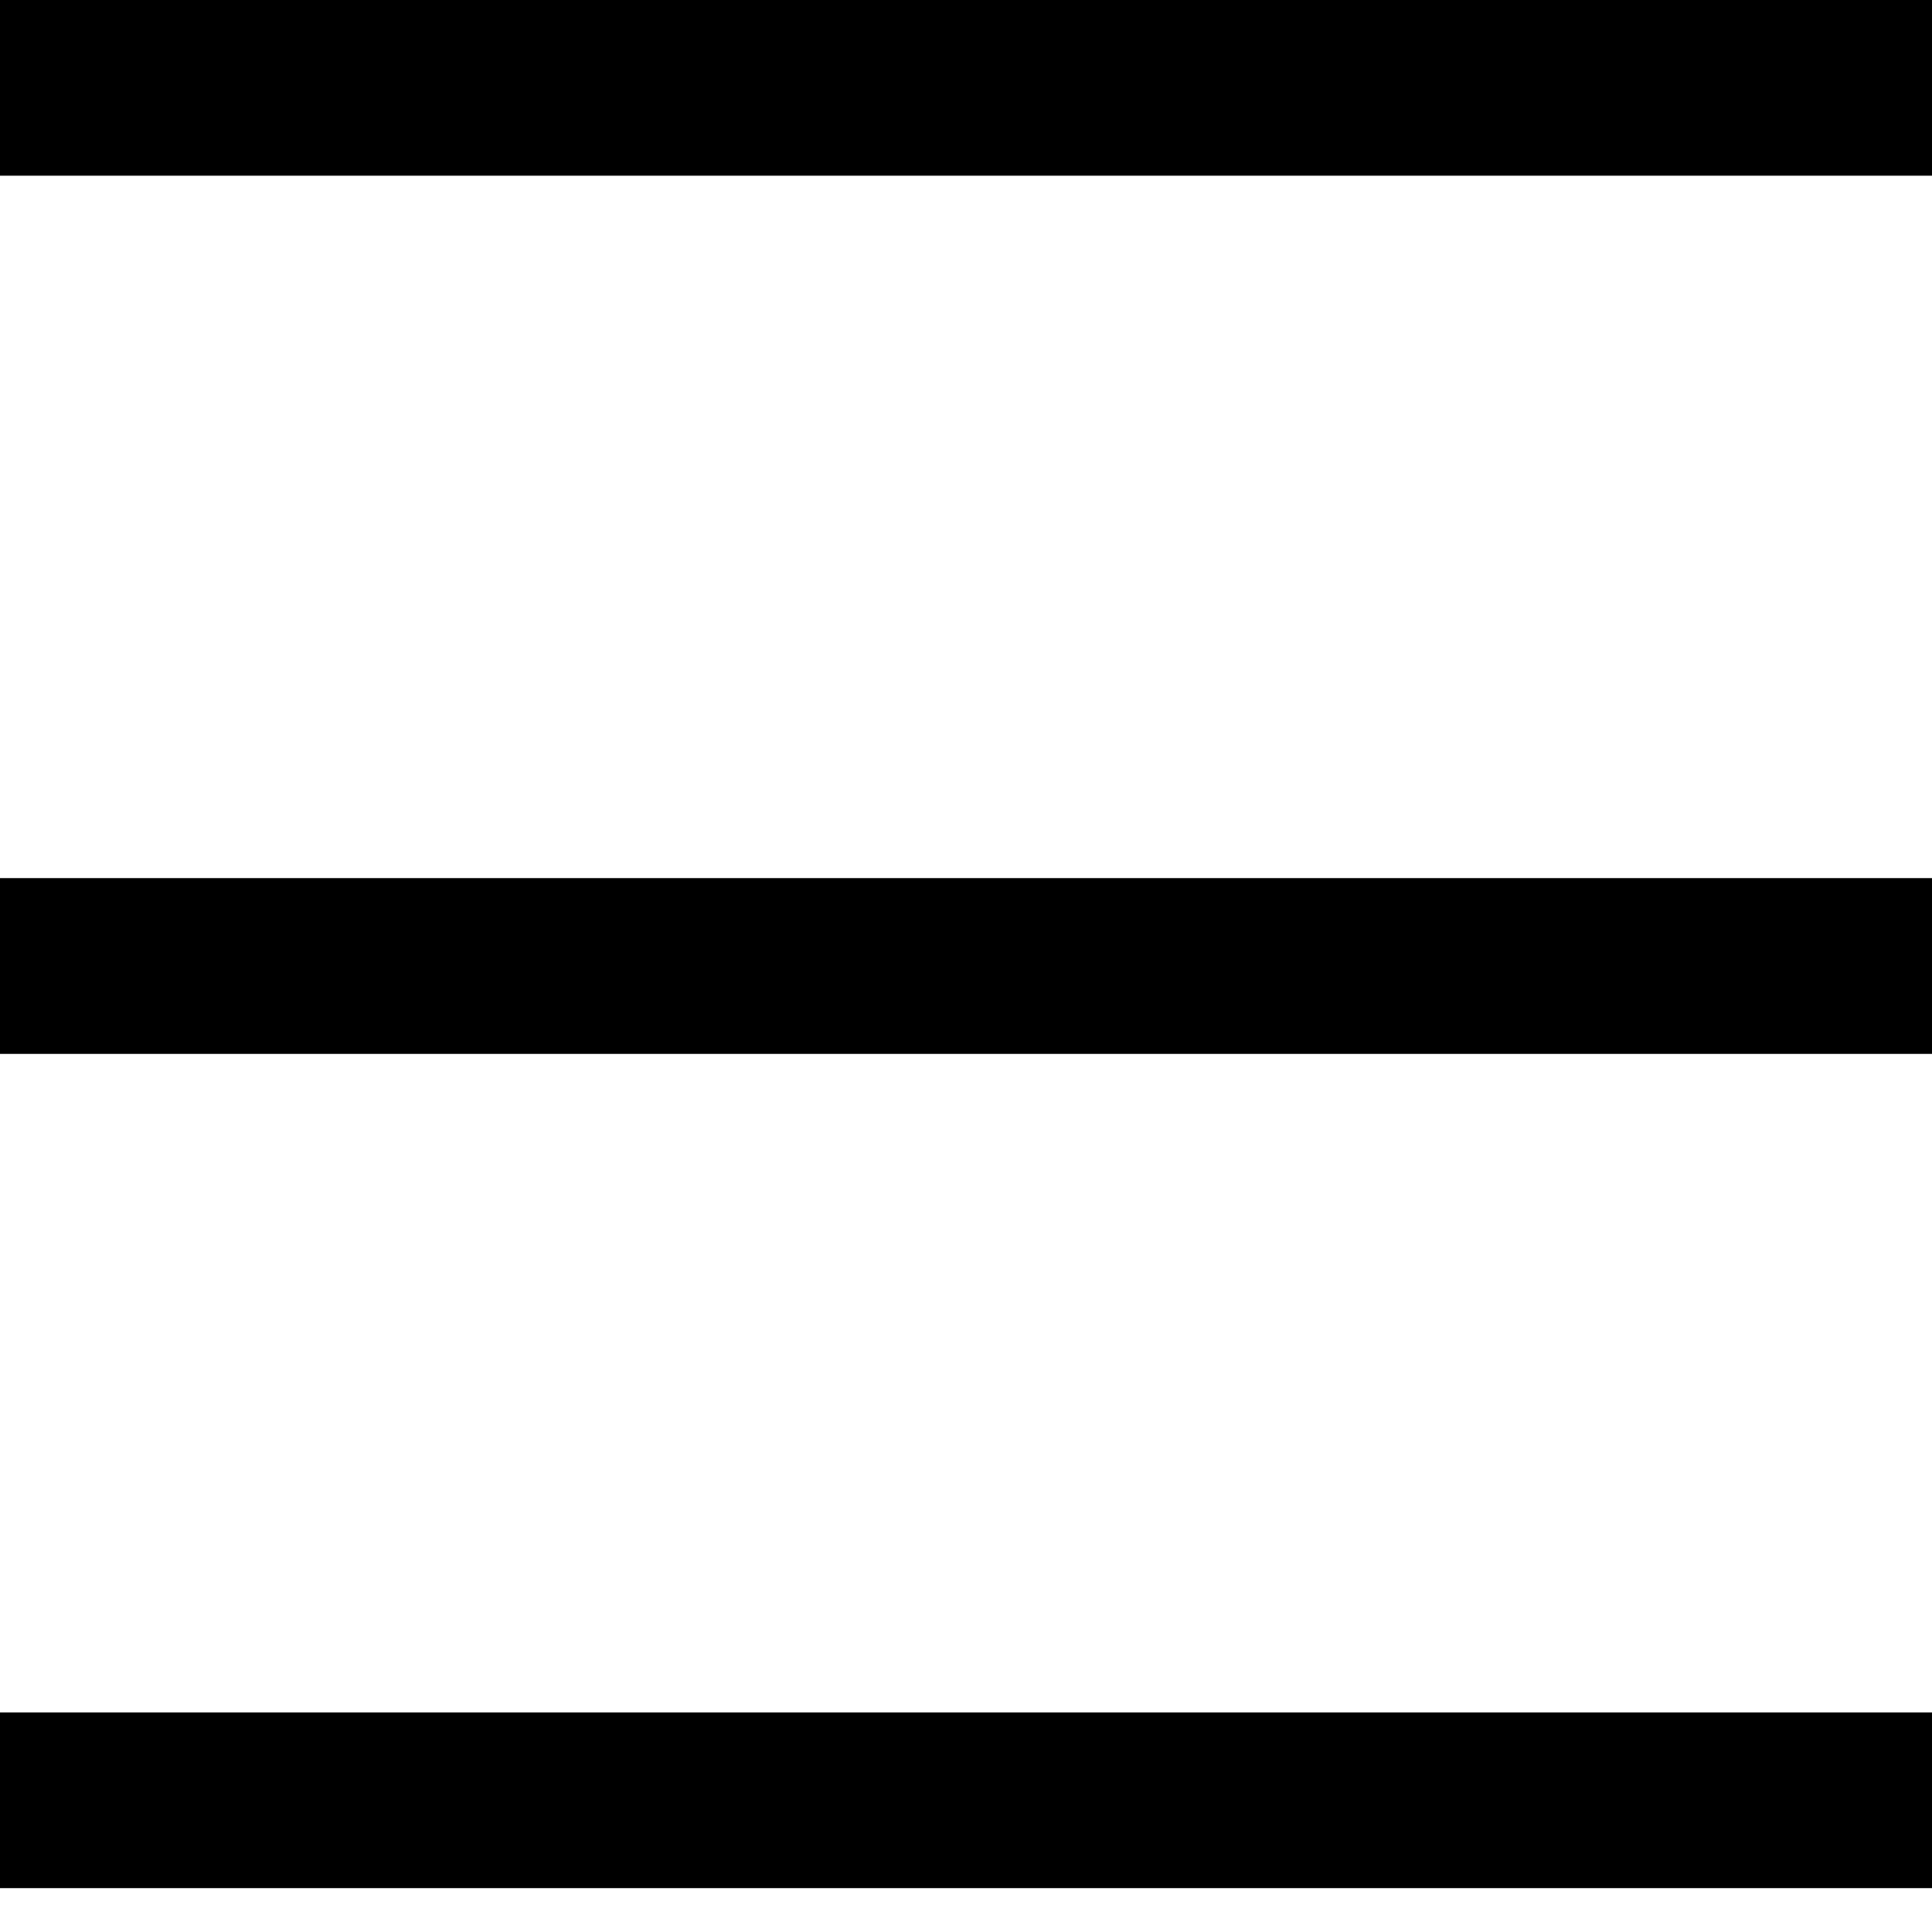
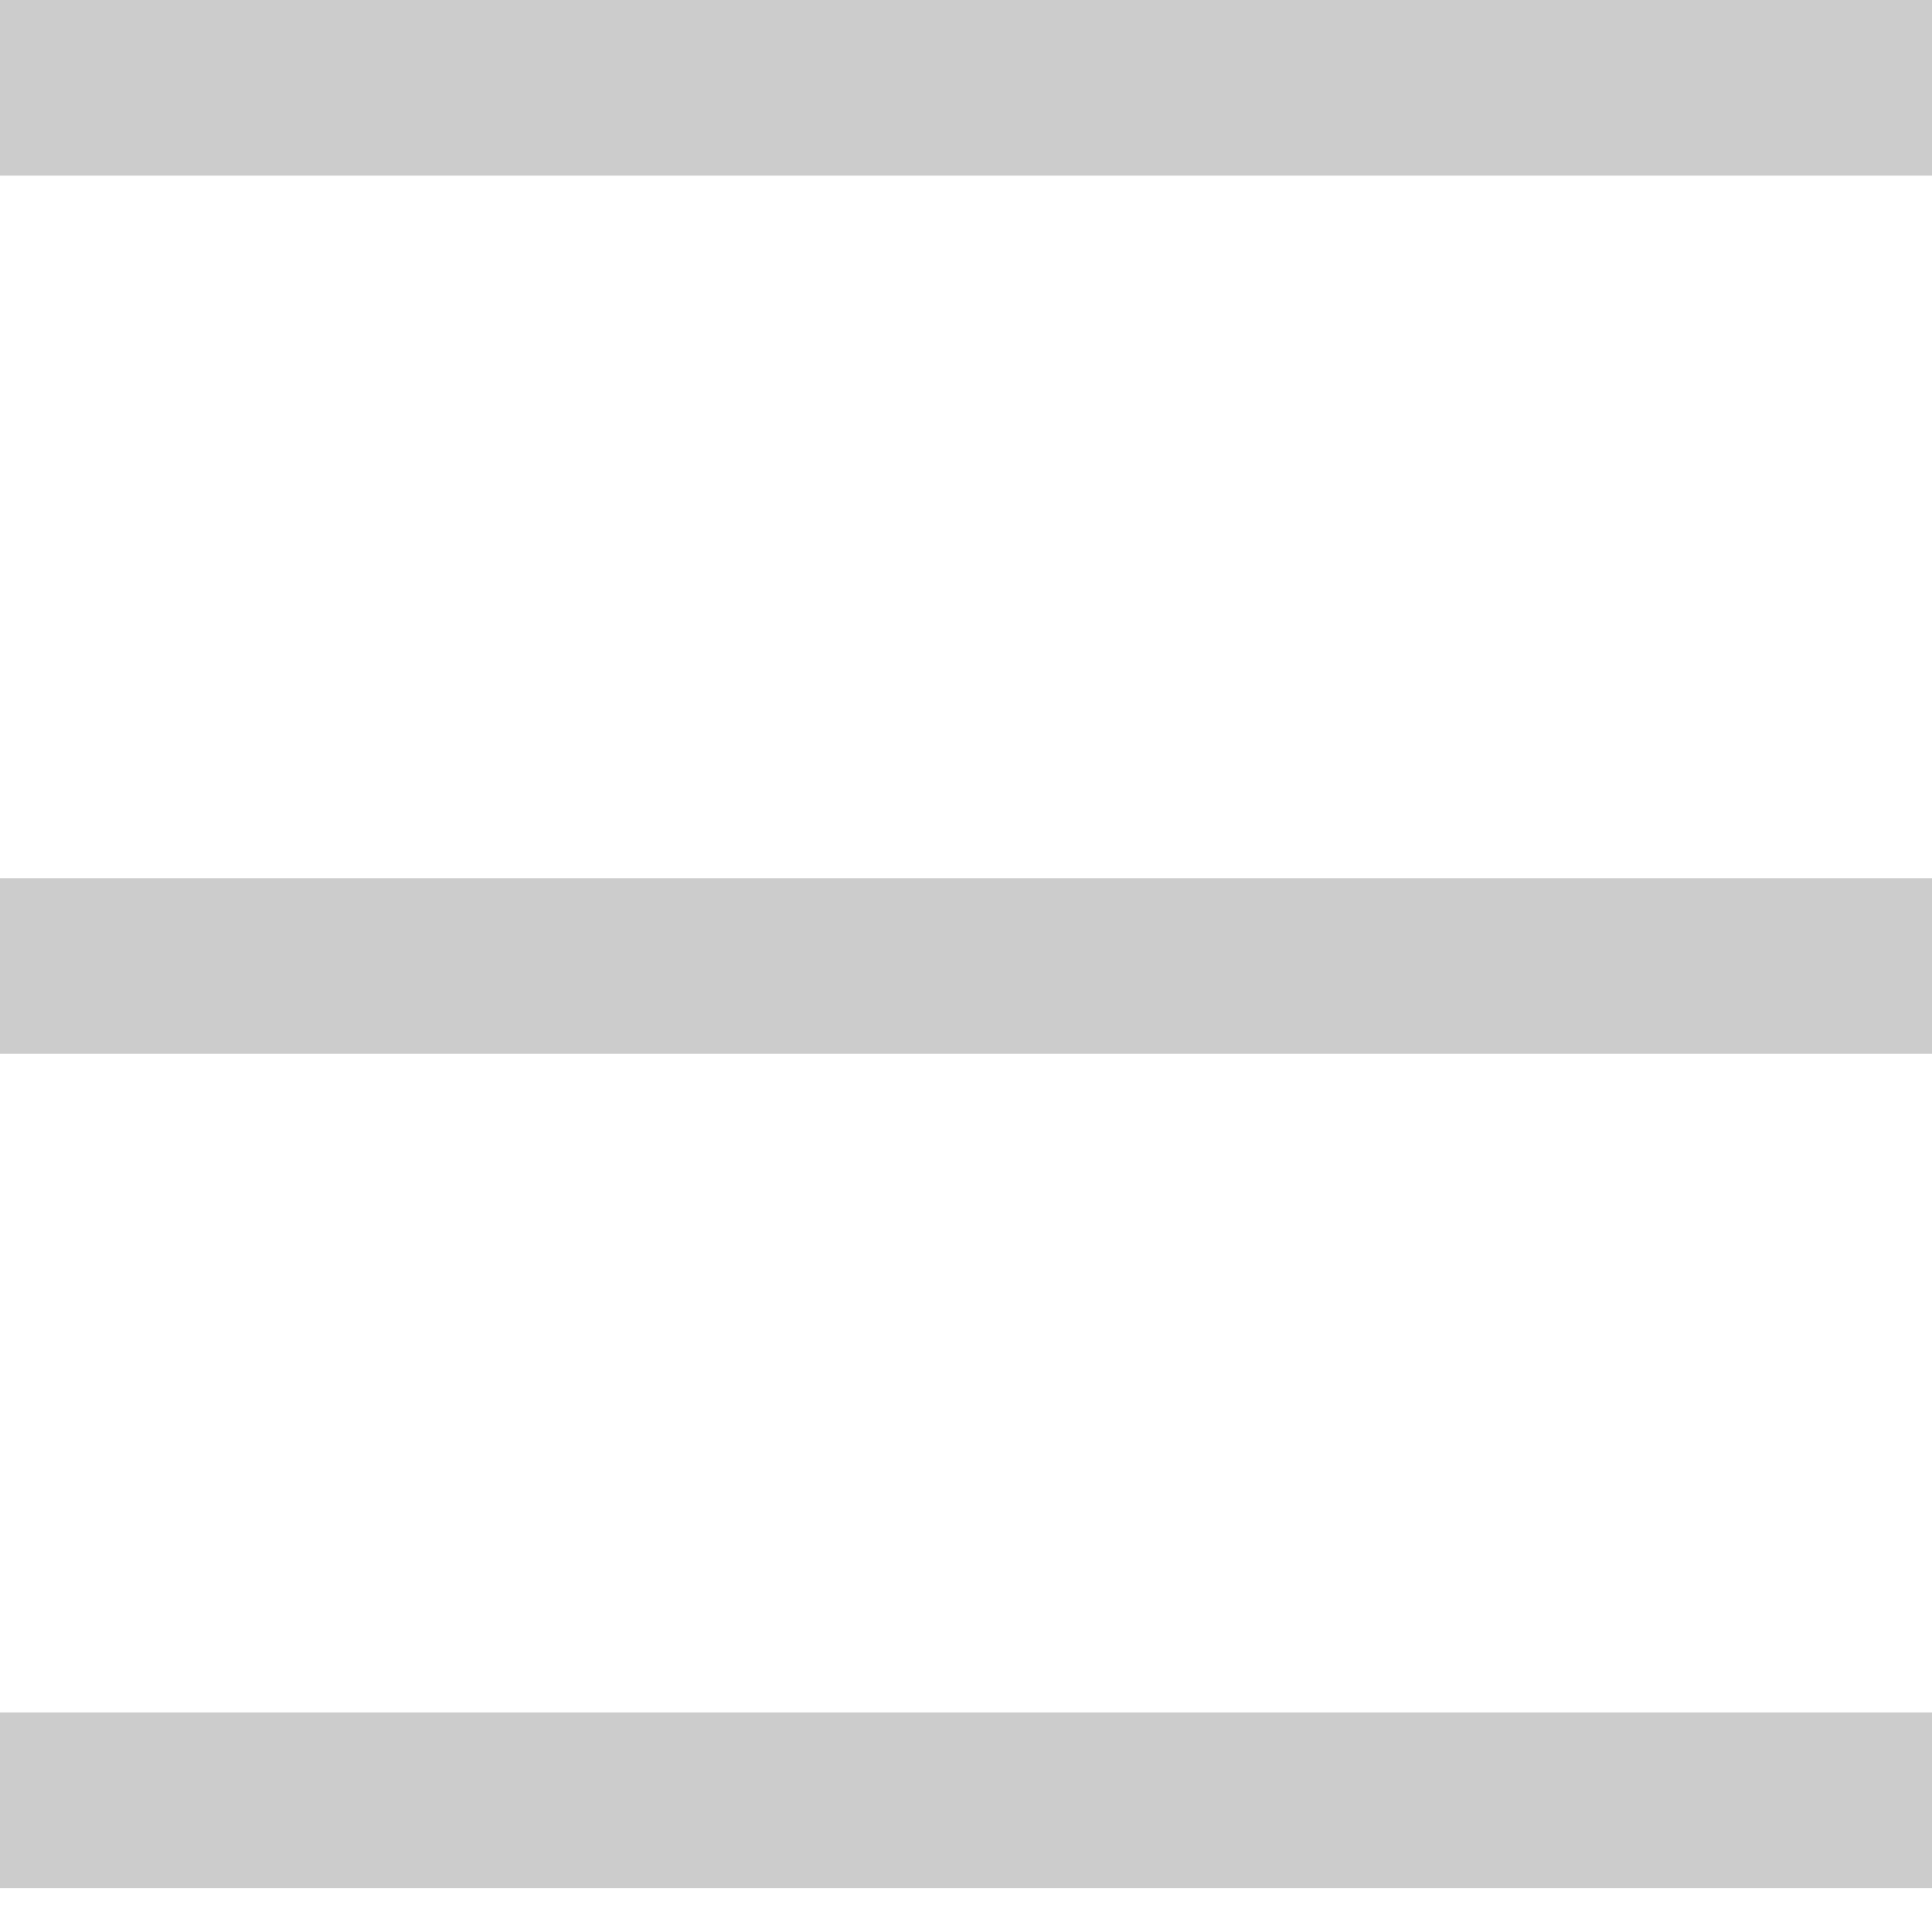
<svg xmlns="http://www.w3.org/2000/svg" width="22" height="22" viewBox="0 0 22 22" fill="none">
-   <path d="M0 1H22M0 11H22M0 20.5H22" stroke="black" stroke-width="2" />
-   <path d="M0 1H22M0 11H22M0 20.5H22" stroke="black" stroke-opacity="0.2" stroke-width="2" />
  <path d="M0 1H22M0 11H22M0 20.5H22" stroke="black" stroke-opacity="0.2" stroke-width="2" />
</svg>